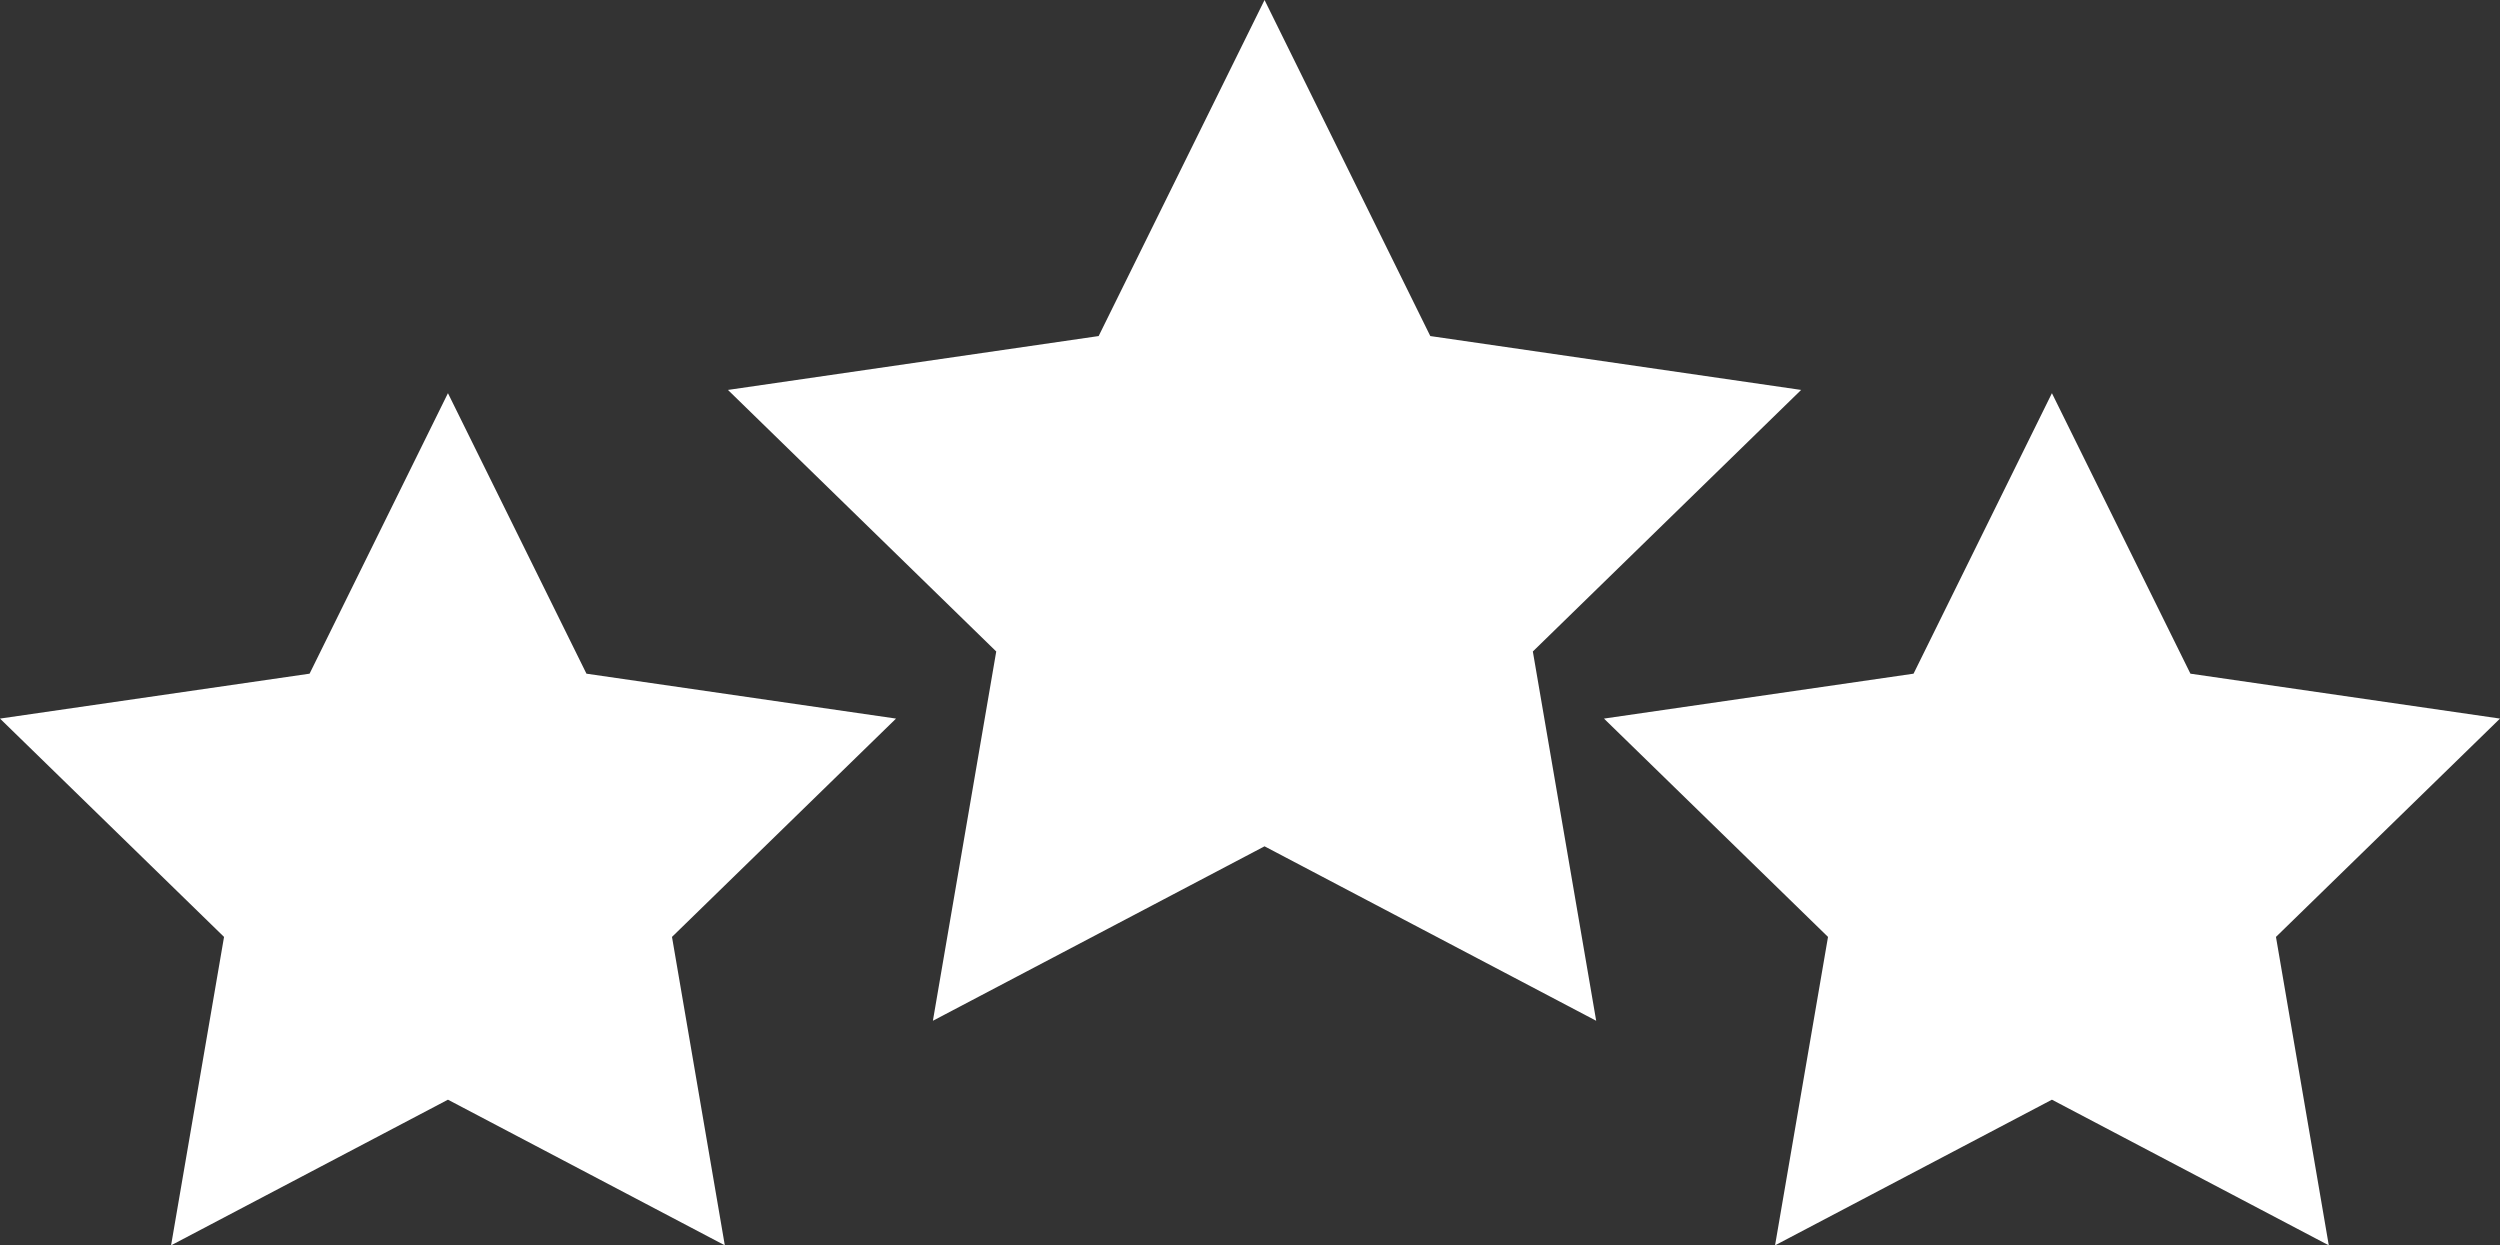
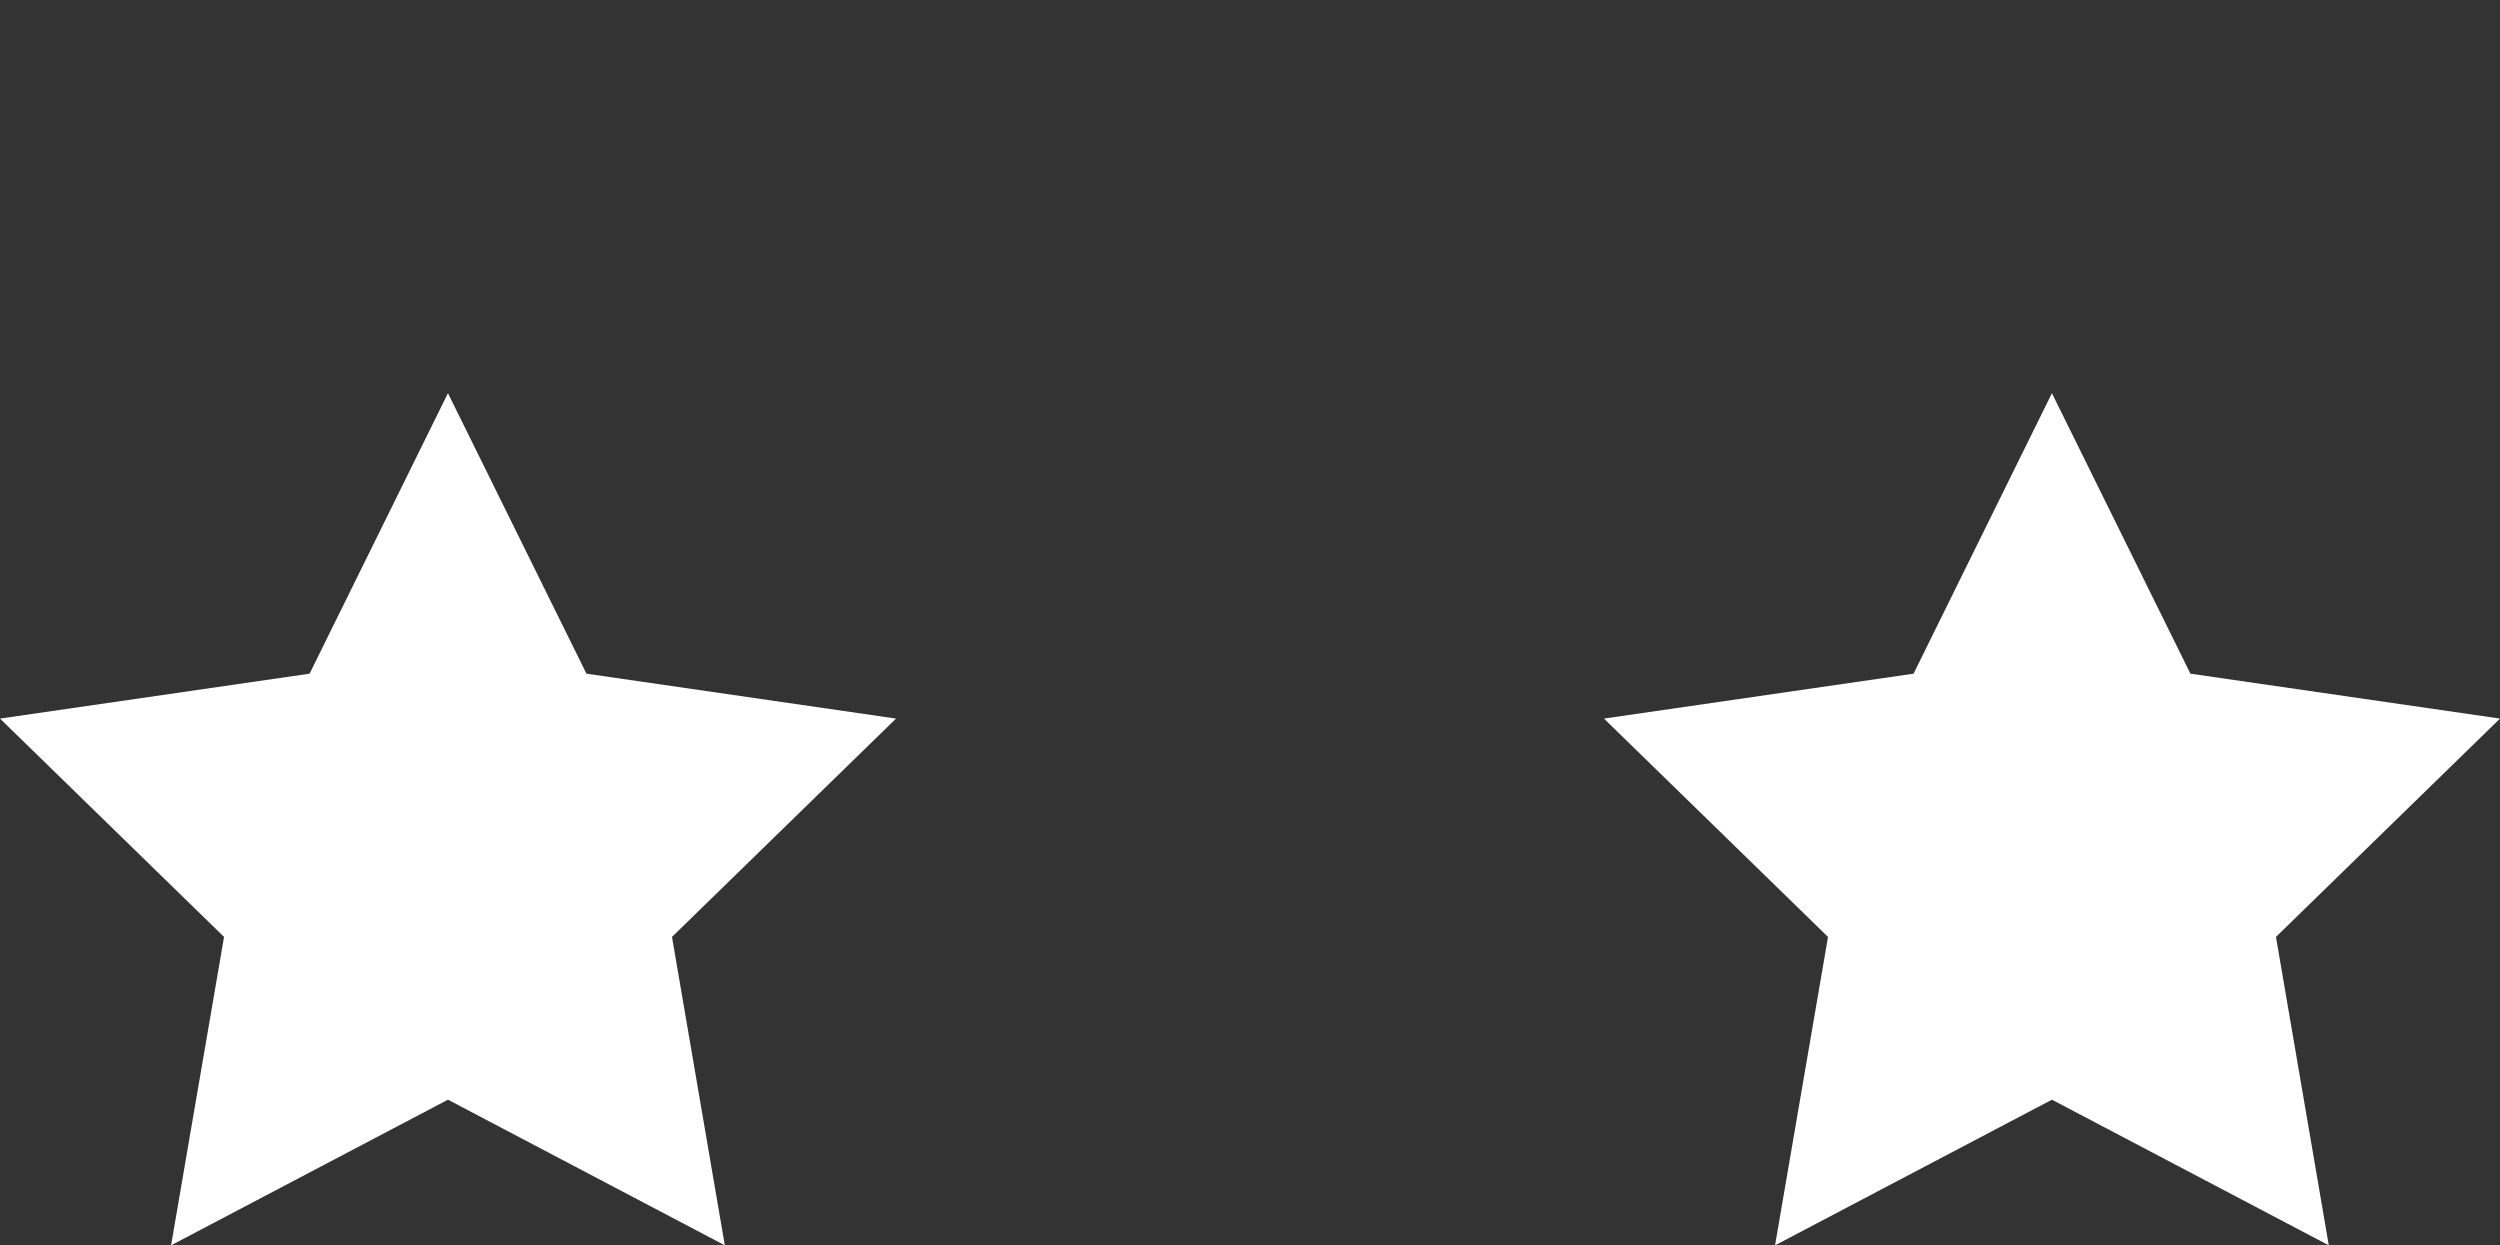
<svg xmlns="http://www.w3.org/2000/svg" viewBox="0 0 192.6 95.93">
  <rect x="0" y="0" width="192.6" height="95.93" fill="#333333" stroke="none" />
  <defs>
    <style>.a{fill:#fff;}</style>
  </defs>
  <title>experience</title>
-   <polygon class="a" points="97.42 0 110.19 25.89 138.76 30.04 118.09 50.19 122.97 78.64 97.42 65.2 71.87 78.64 76.75 50.19 56.08 30.04 84.64 25.89 97.42 0" />
  <polygon class="a" points="158.08 30.29 168.75 51.9 192.6 55.36 175.34 72.18 179.41 95.94 158.08 84.72 136.75 95.94 140.83 72.18 123.57 55.36 147.42 51.9 158.08 30.29" />
  <polygon class="a" points="34.51 30.29 45.18 51.9 69.03 55.36 51.77 72.18 55.84 95.94 34.51 84.72 13.18 95.94 17.26 72.18 0 55.36 23.85 51.9 34.51 30.29" />
</svg>